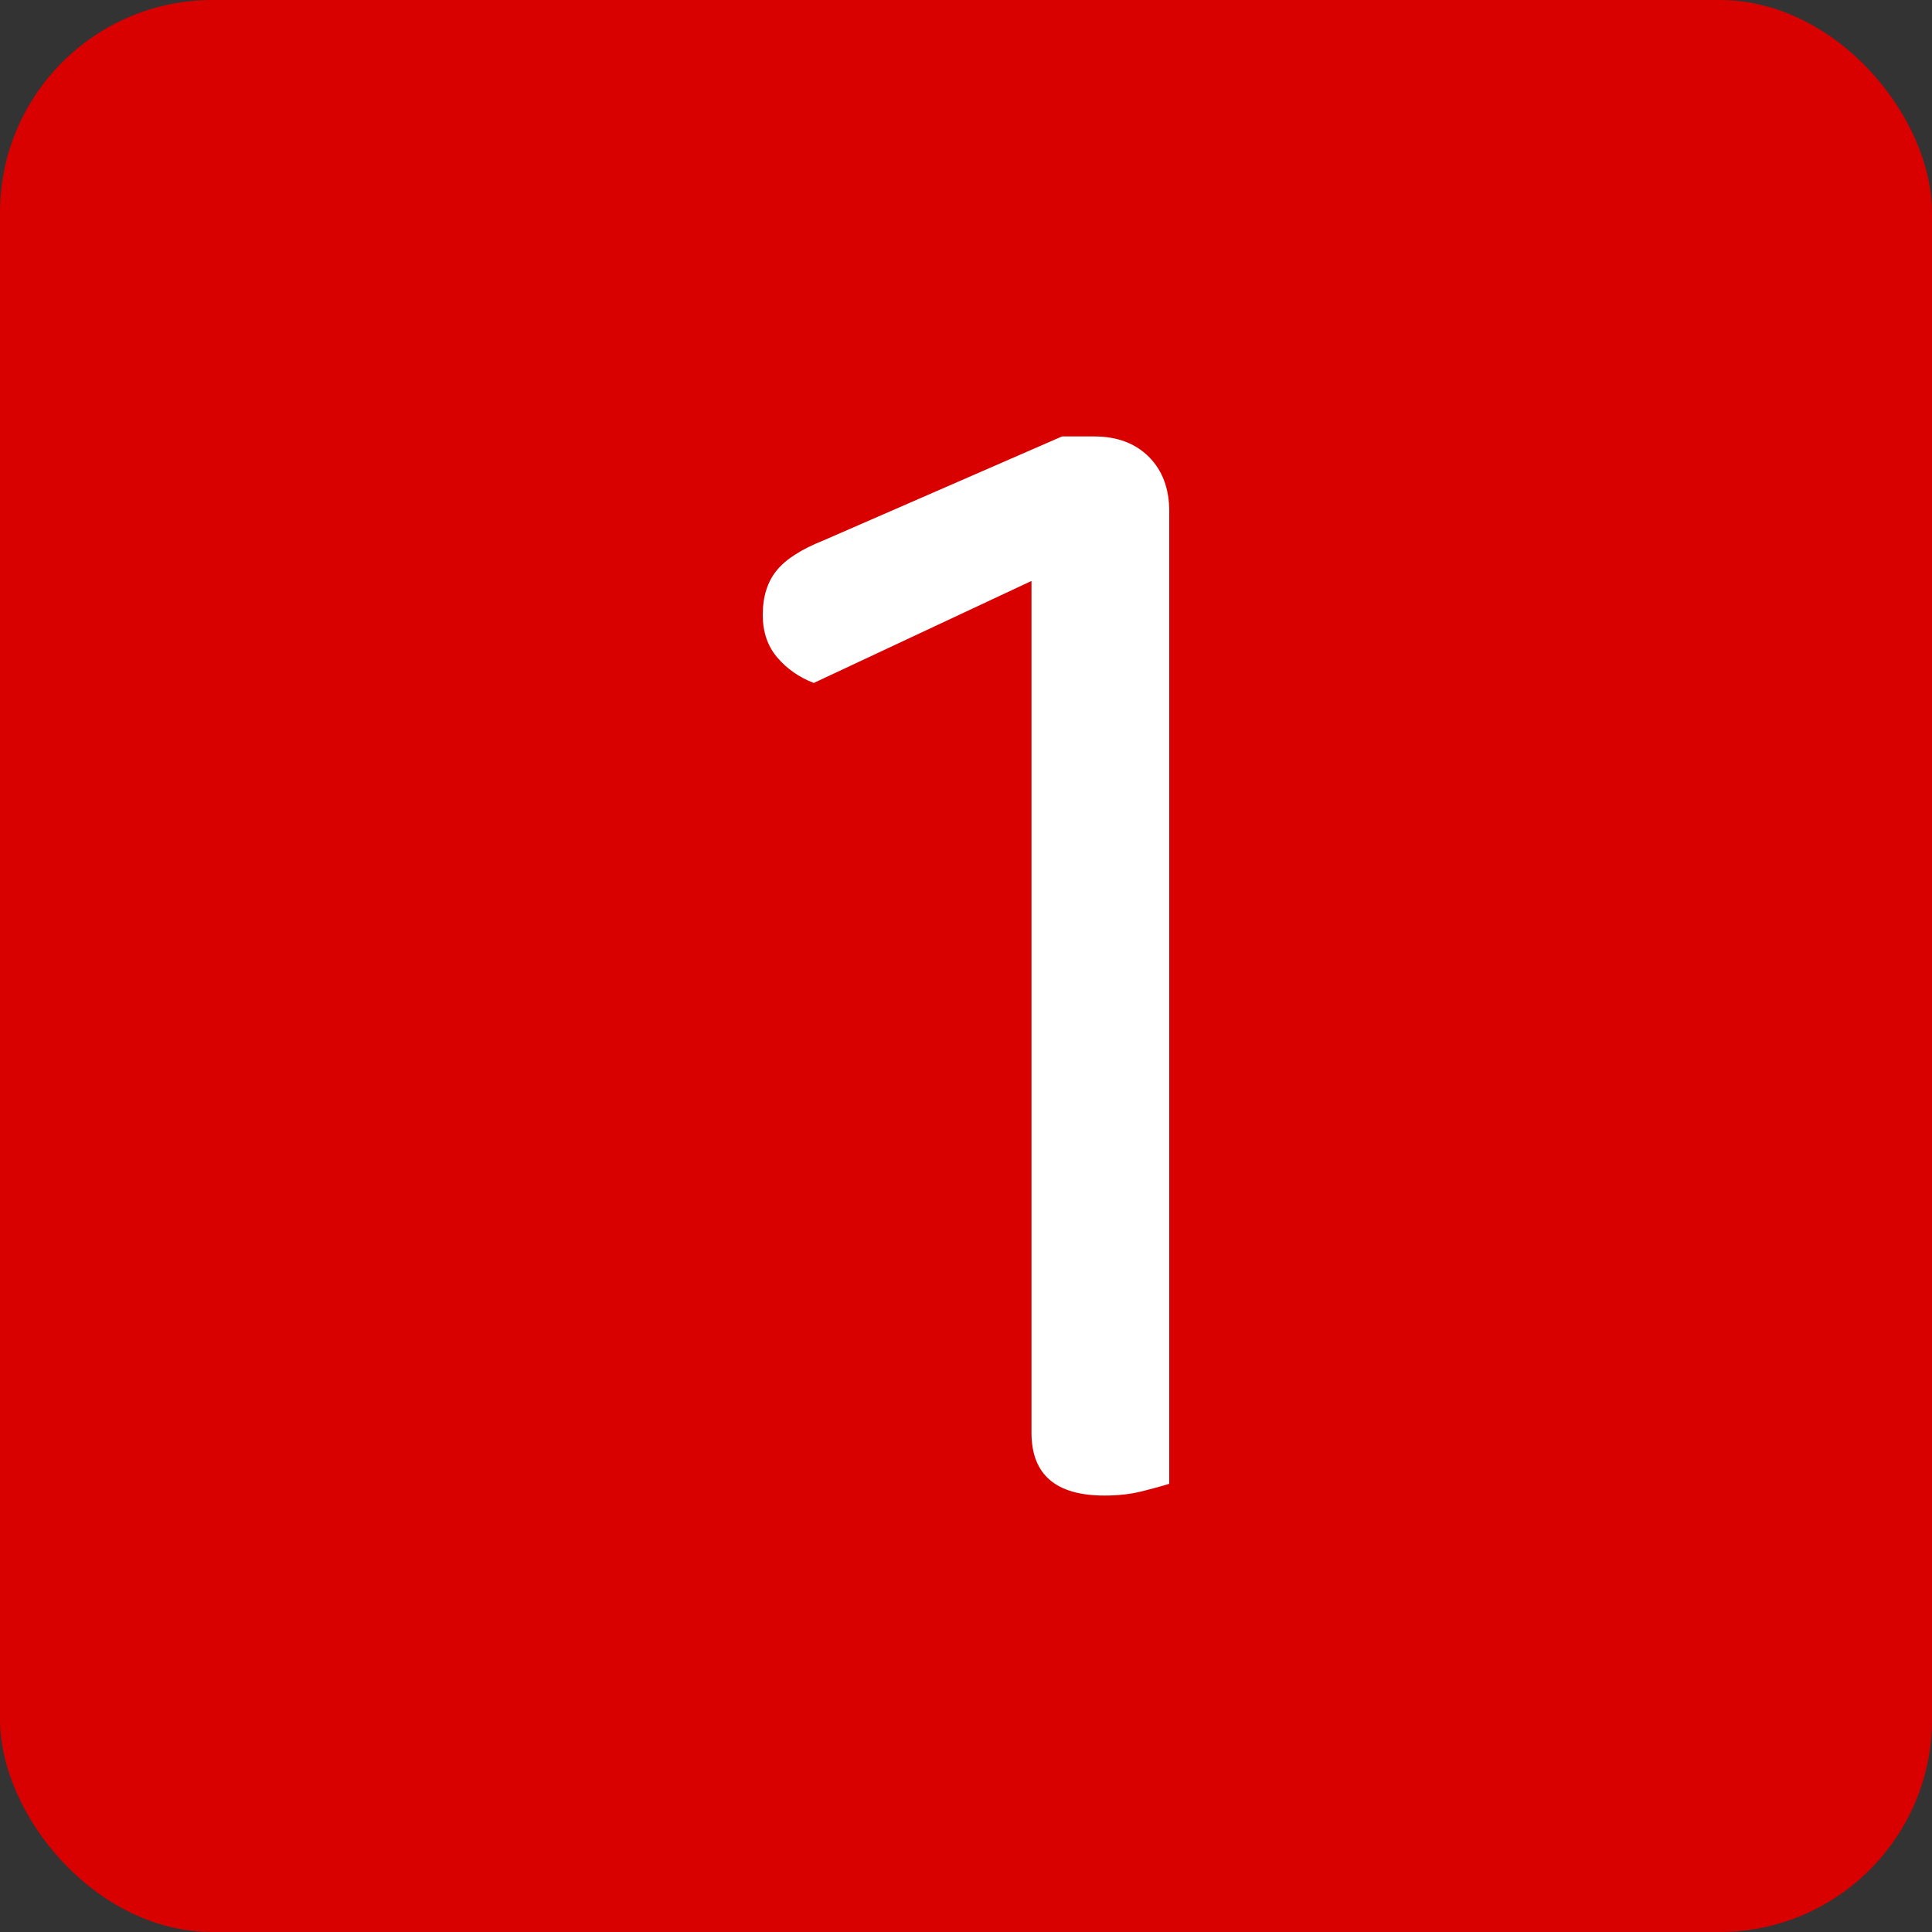
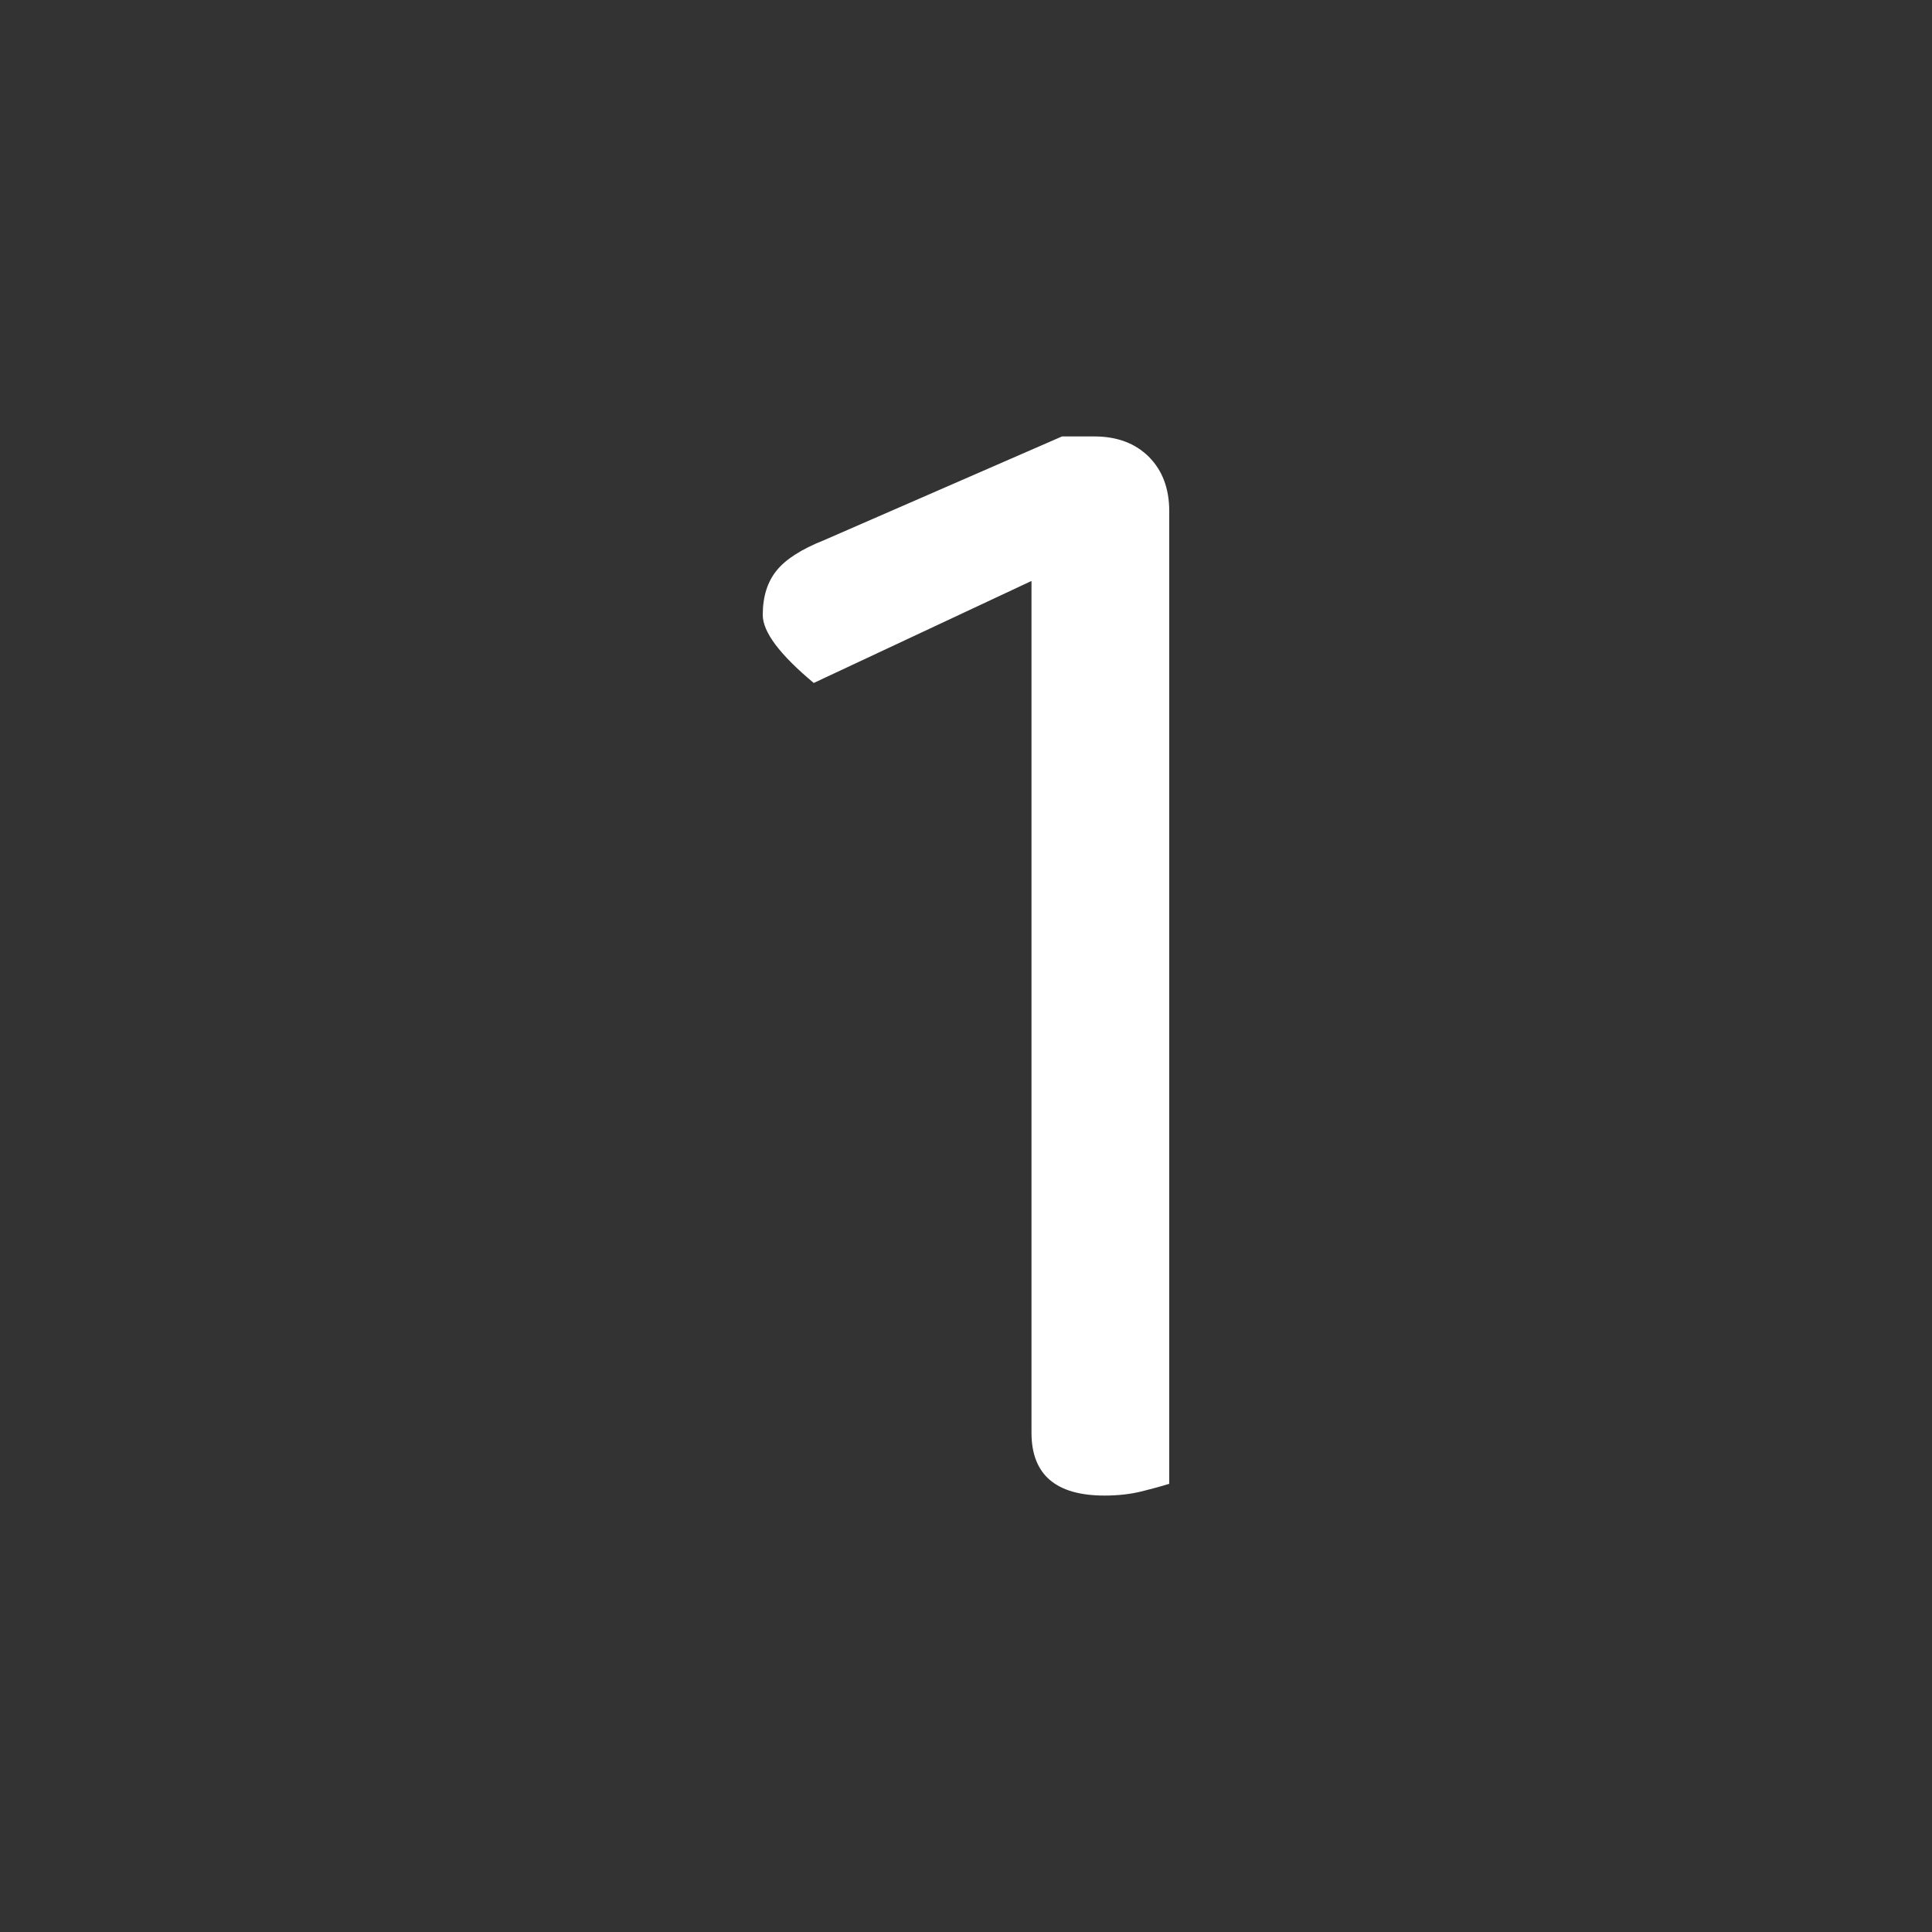
<svg xmlns="http://www.w3.org/2000/svg" viewBox="0 0 100 100" height="256" width="256">
  <rect x="0" y="0" width="100" height="100" fill="#333333" stroke="none" />
-   <rect width="100" height="100" rx="11" fill="#d90000" />
-   <path d="M53.39 30.07L42.12 35.35Q40.98 34.91 40.23 34.03Q39.48 33.15 39.48 31.83L39.48 31.83Q39.48 30.42 40.19 29.54Q40.89 28.66 42.65 27.96L42.65 27.96L54.97 22.59L56.64 22.59Q58.40 22.59 59.46 23.64Q60.52 24.70 60.52 26.46L60.52 26.46L60.52 76.80Q59.99 76.97 59.11 77.19Q58.23 77.41 57.17 77.41L57.17 77.41Q53.39 77.41 53.39 74.16L53.39 74.16L53.39 30.07Z" fill="#fff" />
+   <path d="M53.39 30.07L42.12 35.35Q39.48 33.15 39.48 31.83L39.48 31.83Q39.48 30.42 40.19 29.54Q40.89 28.66 42.65 27.96L42.65 27.96L54.97 22.59L56.64 22.59Q58.40 22.59 59.46 23.64Q60.52 24.70 60.52 26.46L60.52 26.46L60.52 76.80Q59.99 76.97 59.11 77.19Q58.23 77.41 57.17 77.41L57.17 77.41Q53.39 77.41 53.39 74.16L53.39 74.16L53.39 30.07Z" fill="#fff" />
</svg>